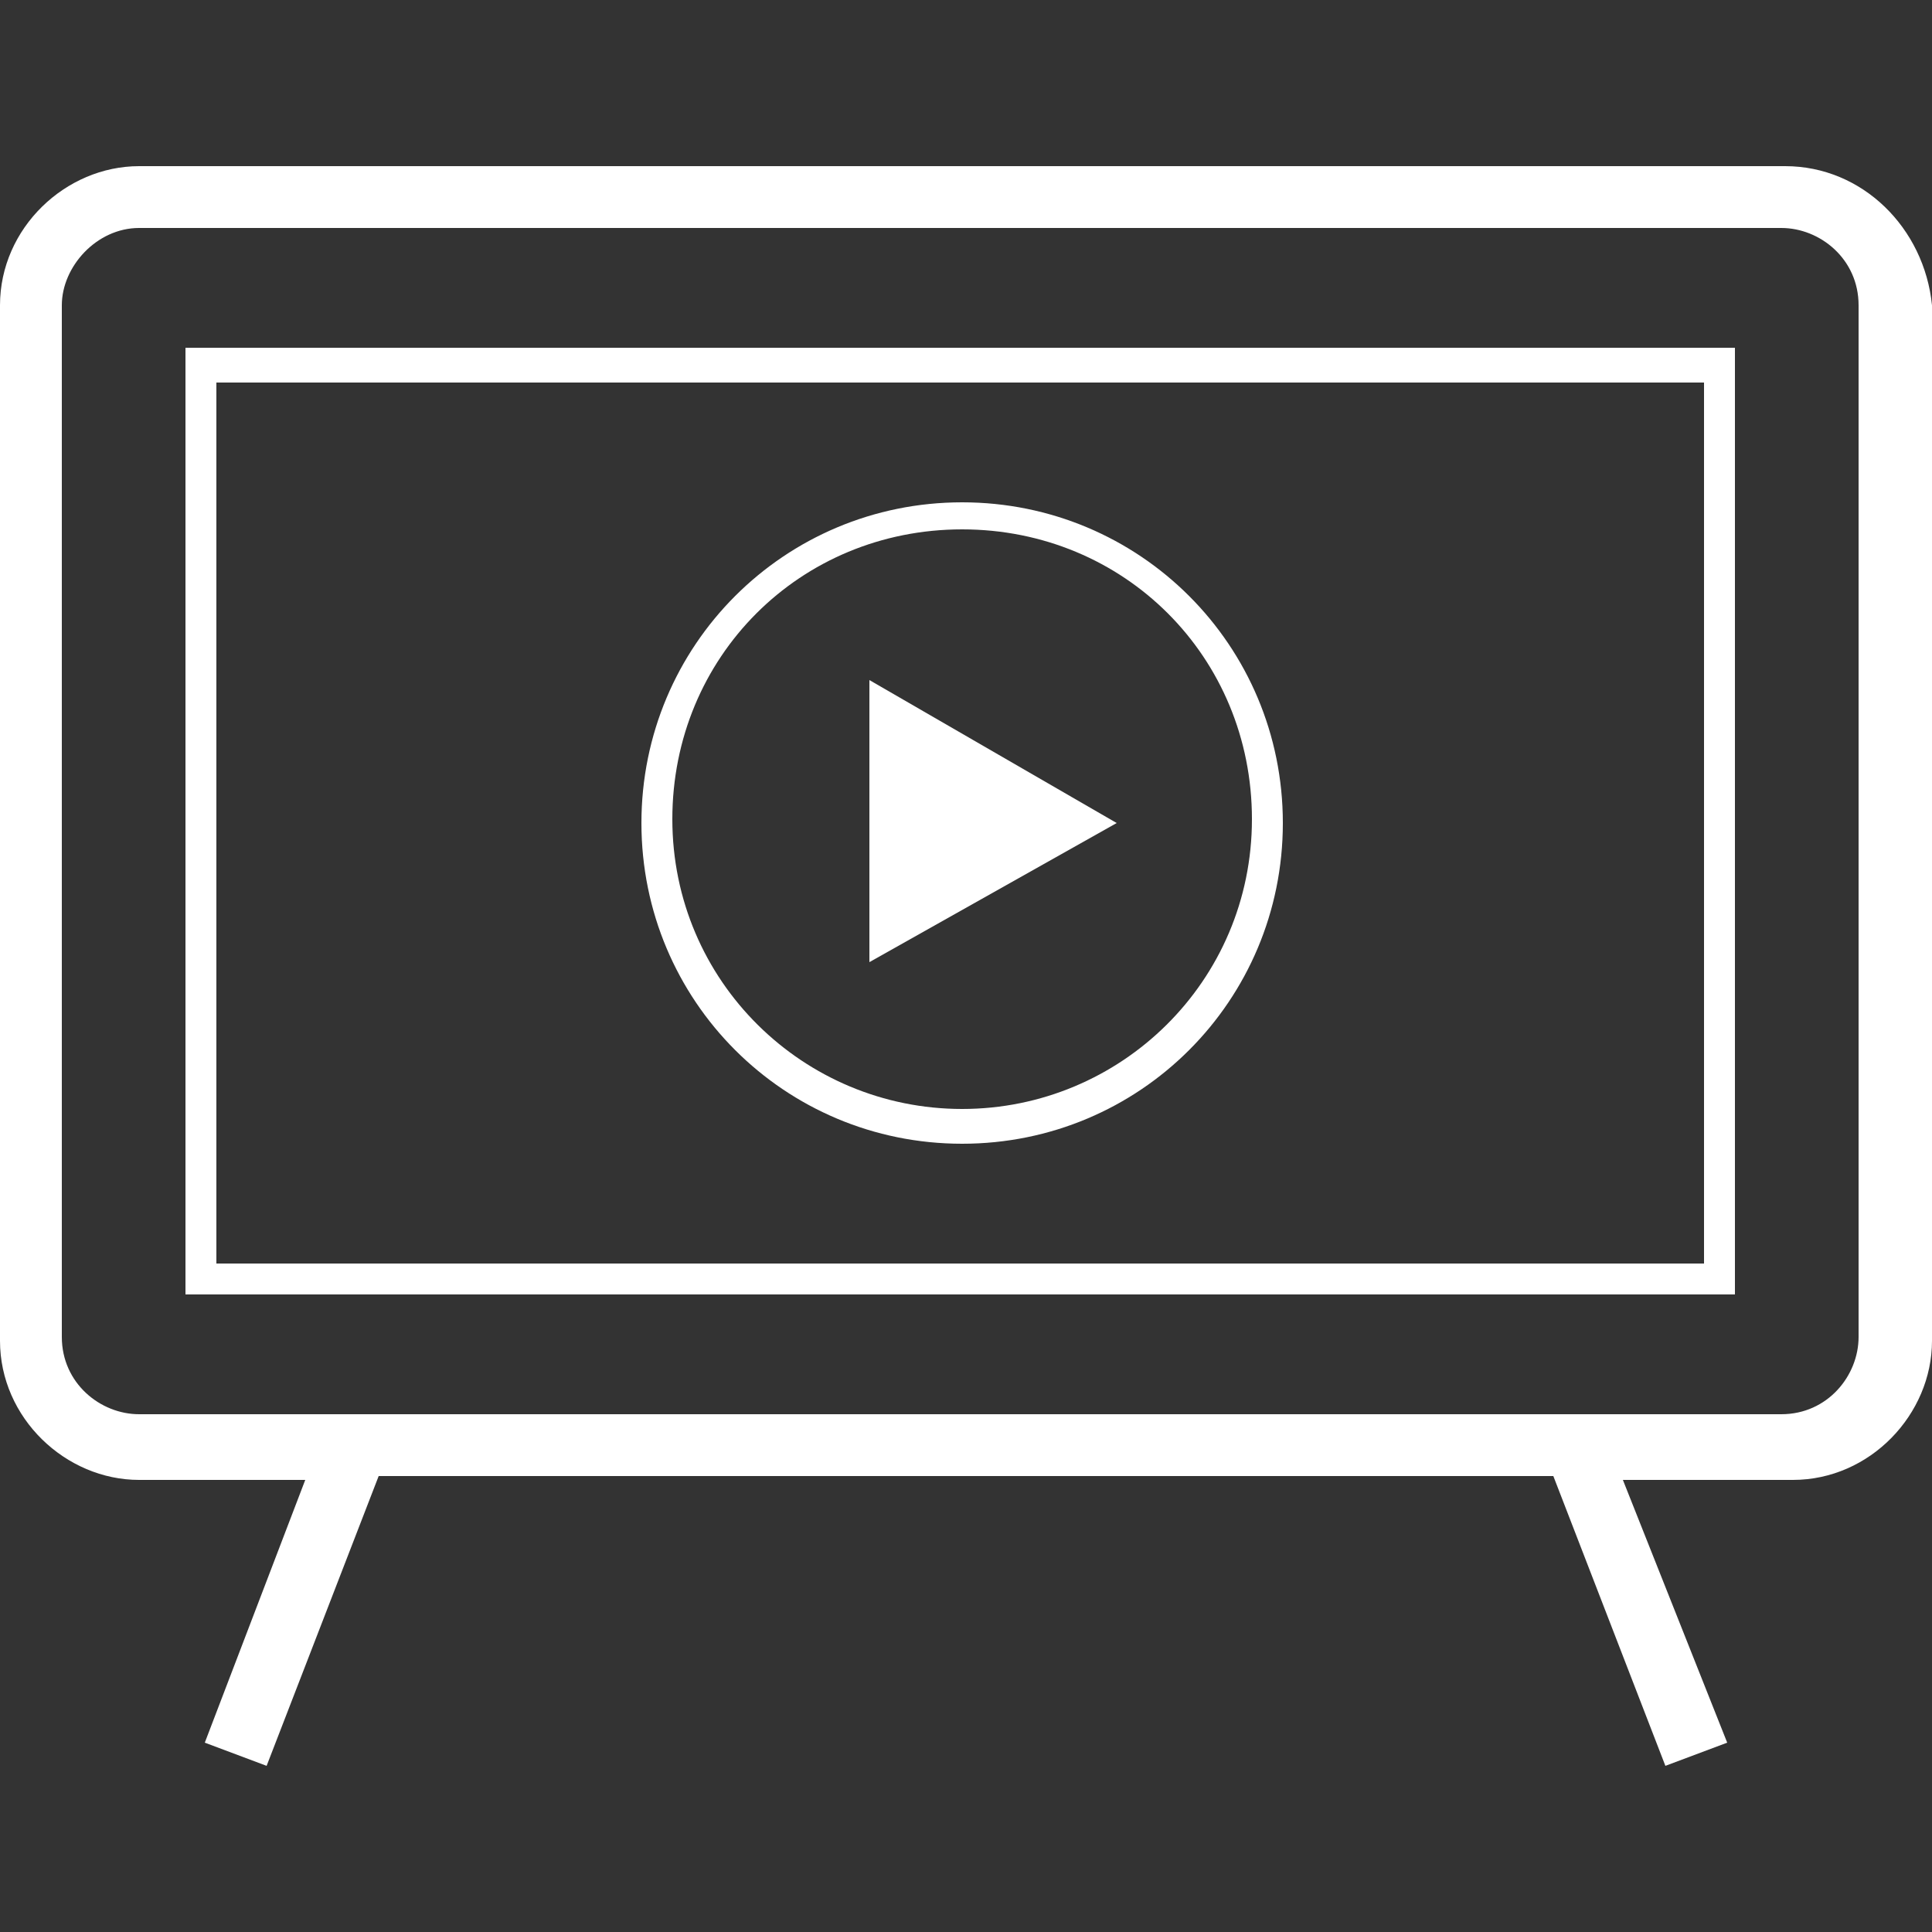
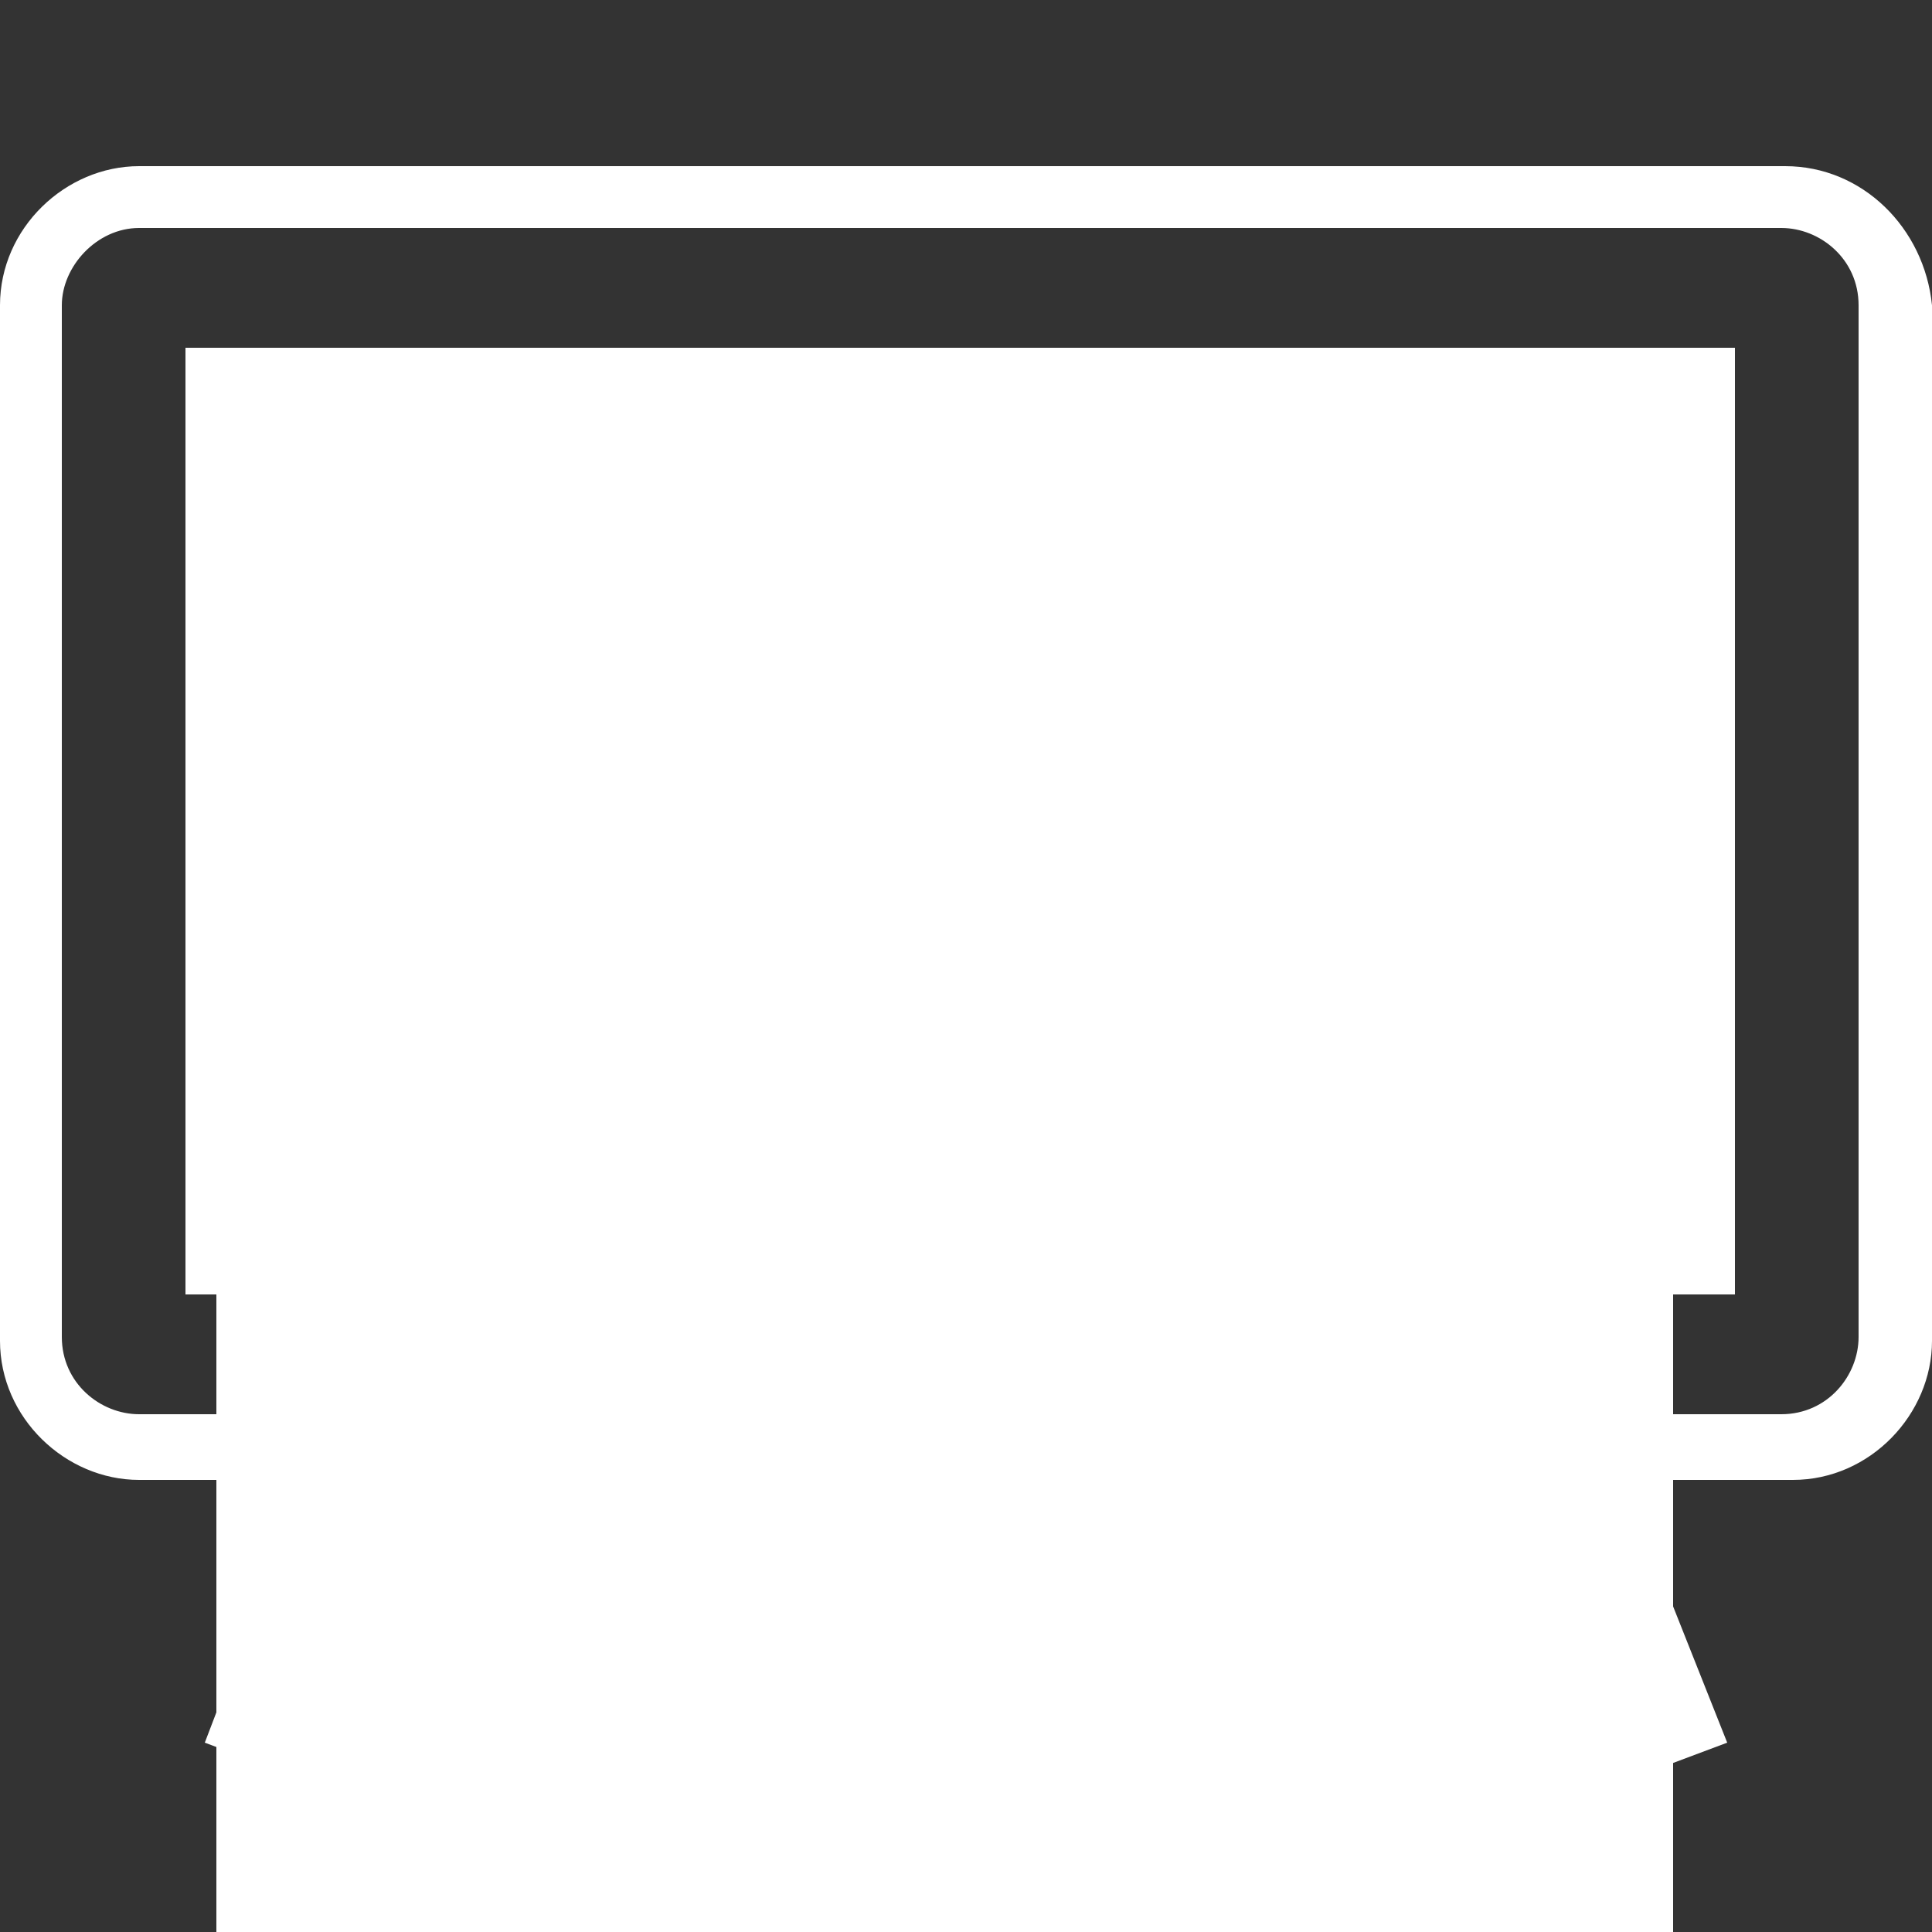
<svg xmlns="http://www.w3.org/2000/svg" version="1.1" id="Icon" x="0px" y="0px" width="50px" height="50px" viewBox="0 0 50 50" style="enable-background:new 0 0 50 50;" xml:space="preserve">
  <rect x="0" y="0" width="50" height="50" fill="#333333" stroke="none" />
  <style type="text/css">
	.st0{fill:#FFFFFF;}
</style>
  <g id="Cable-TV">
-     <path class="st0" d="M4.8,33.5h40.1V9H4.8V33.5z M5.6,9.9h38.5v22.8H5.6V9.9z" />
+     <path class="st0" d="M4.8,33.5h40.1V9H4.8V33.5z h38.5v22.8H5.6V9.9z" />
    <path class="st0" d="M24.9,13c-4.6,0-8.3,3.7-8.3,8.3s3.7,8.3,8.3,8.3s8.3-3.7,8.3-8.3S29.5,13,24.9,13z M24.9,28.7   c-4.1,0-7.5-3.3-7.5-7.5s3.3-7.5,7.5-7.5s7.5,3.3,7.5,7.5S29,28.7,24.9,28.7z" />
-     <polygon class="st0" points="22.5,24.9 28.9,21.3 22.5,17.6  " />
    <path class="st0" d="M46.2,4.3H3.6C1.7,4.3,0,5.9,0,7.9v26.8c0,2,1.7,3.6,3.6,3.6h4.3l-2.6,6.8l1.6,0.6l2.9-7.5h30.4l2.9,7.5   l1.6-0.6L42,38.3h4.4c2,0,3.6-1.7,3.6-3.6V7.9C49.8,5.9,48.2,4.3,46.2,4.3L46.2,4.3z M48.1,34.6c0,1-0.8,2-2,2H3.6c-1,0-2-0.8-2-2   V7.9c0-1,0.9-2,2-2h42.5c1,0,2,0.8,2,2V34.6z" />
  </g>
</svg>